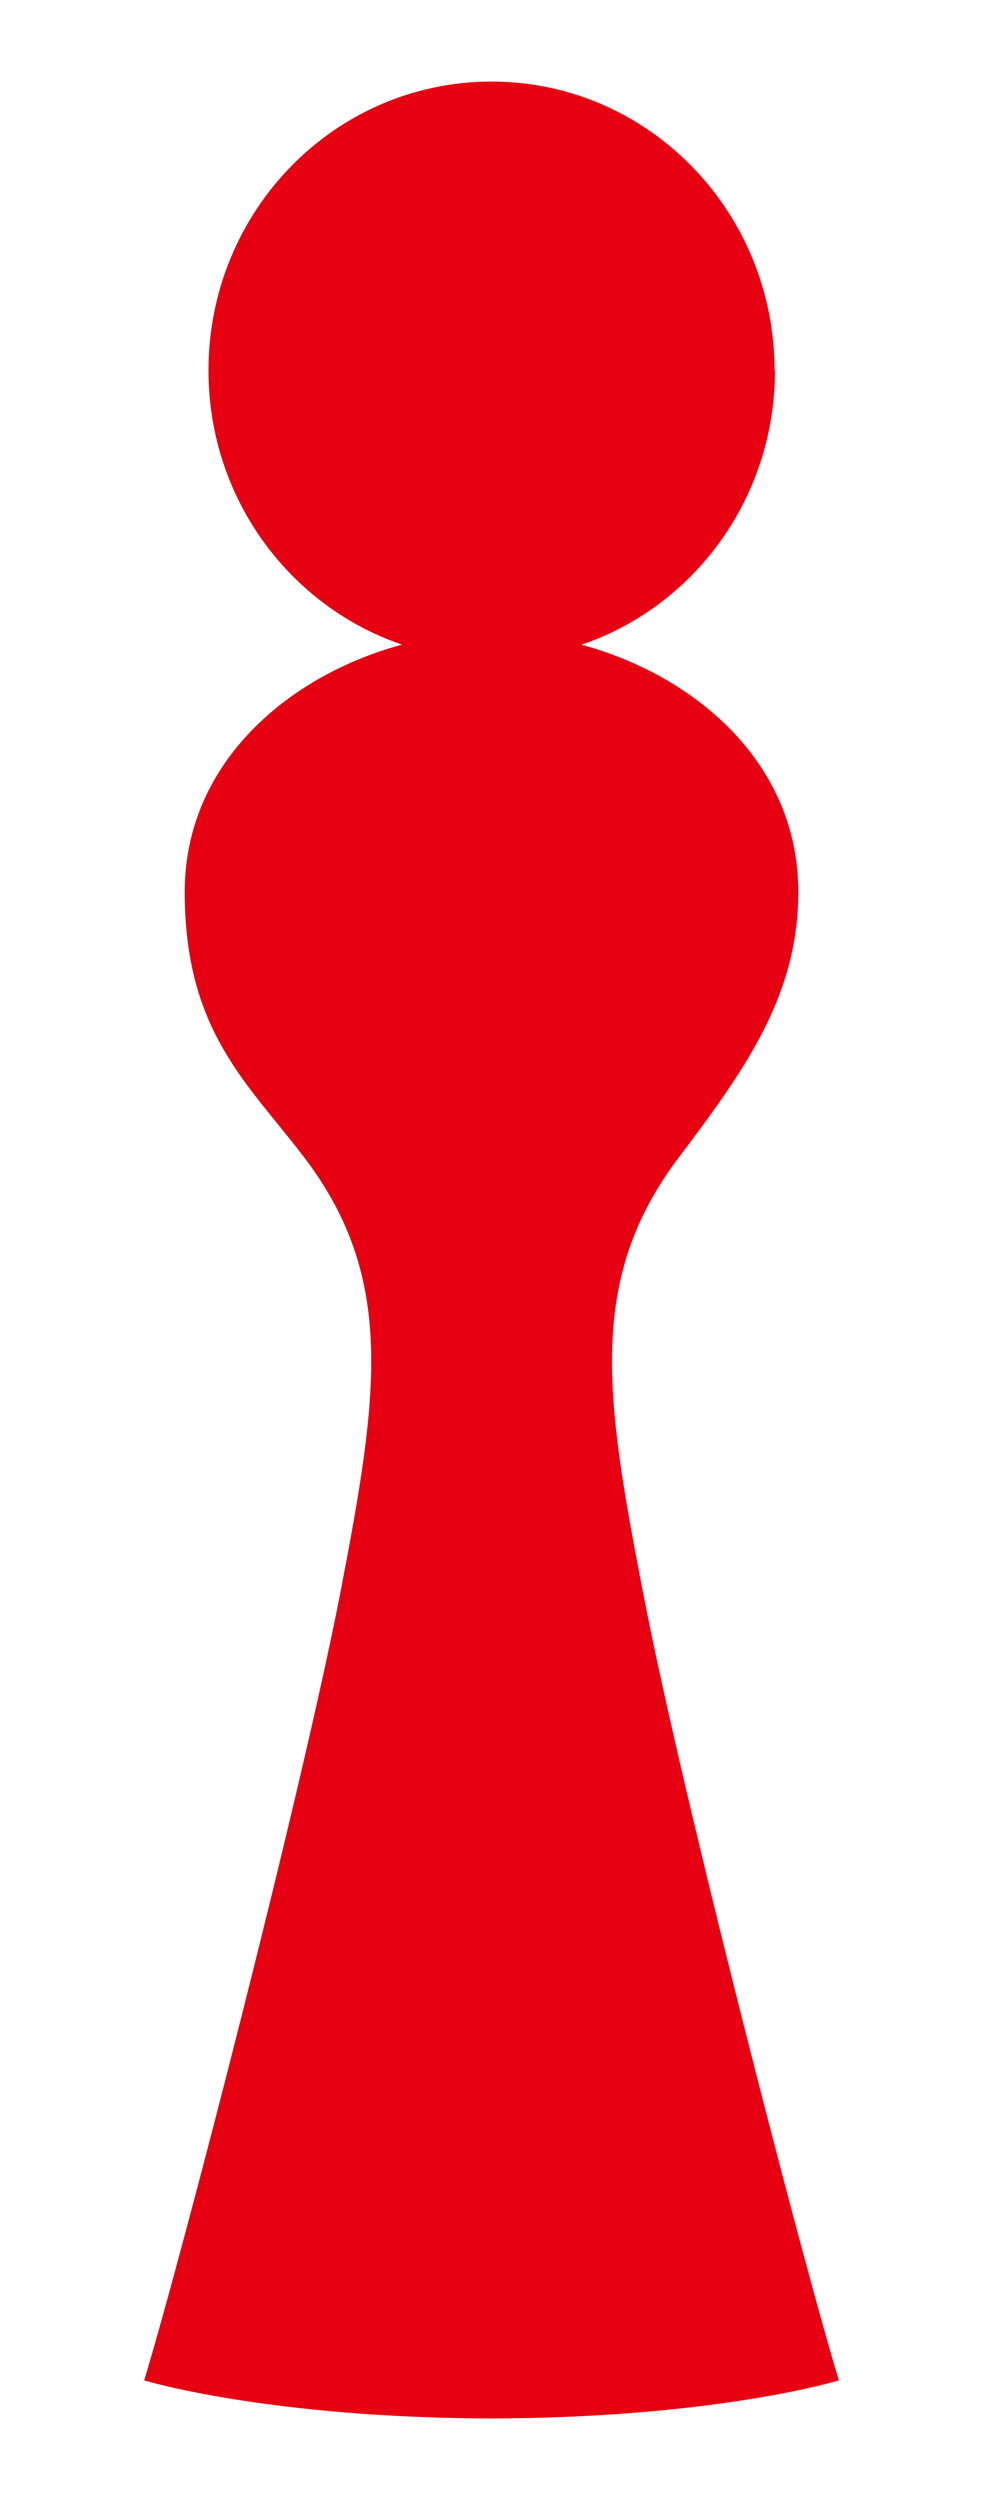
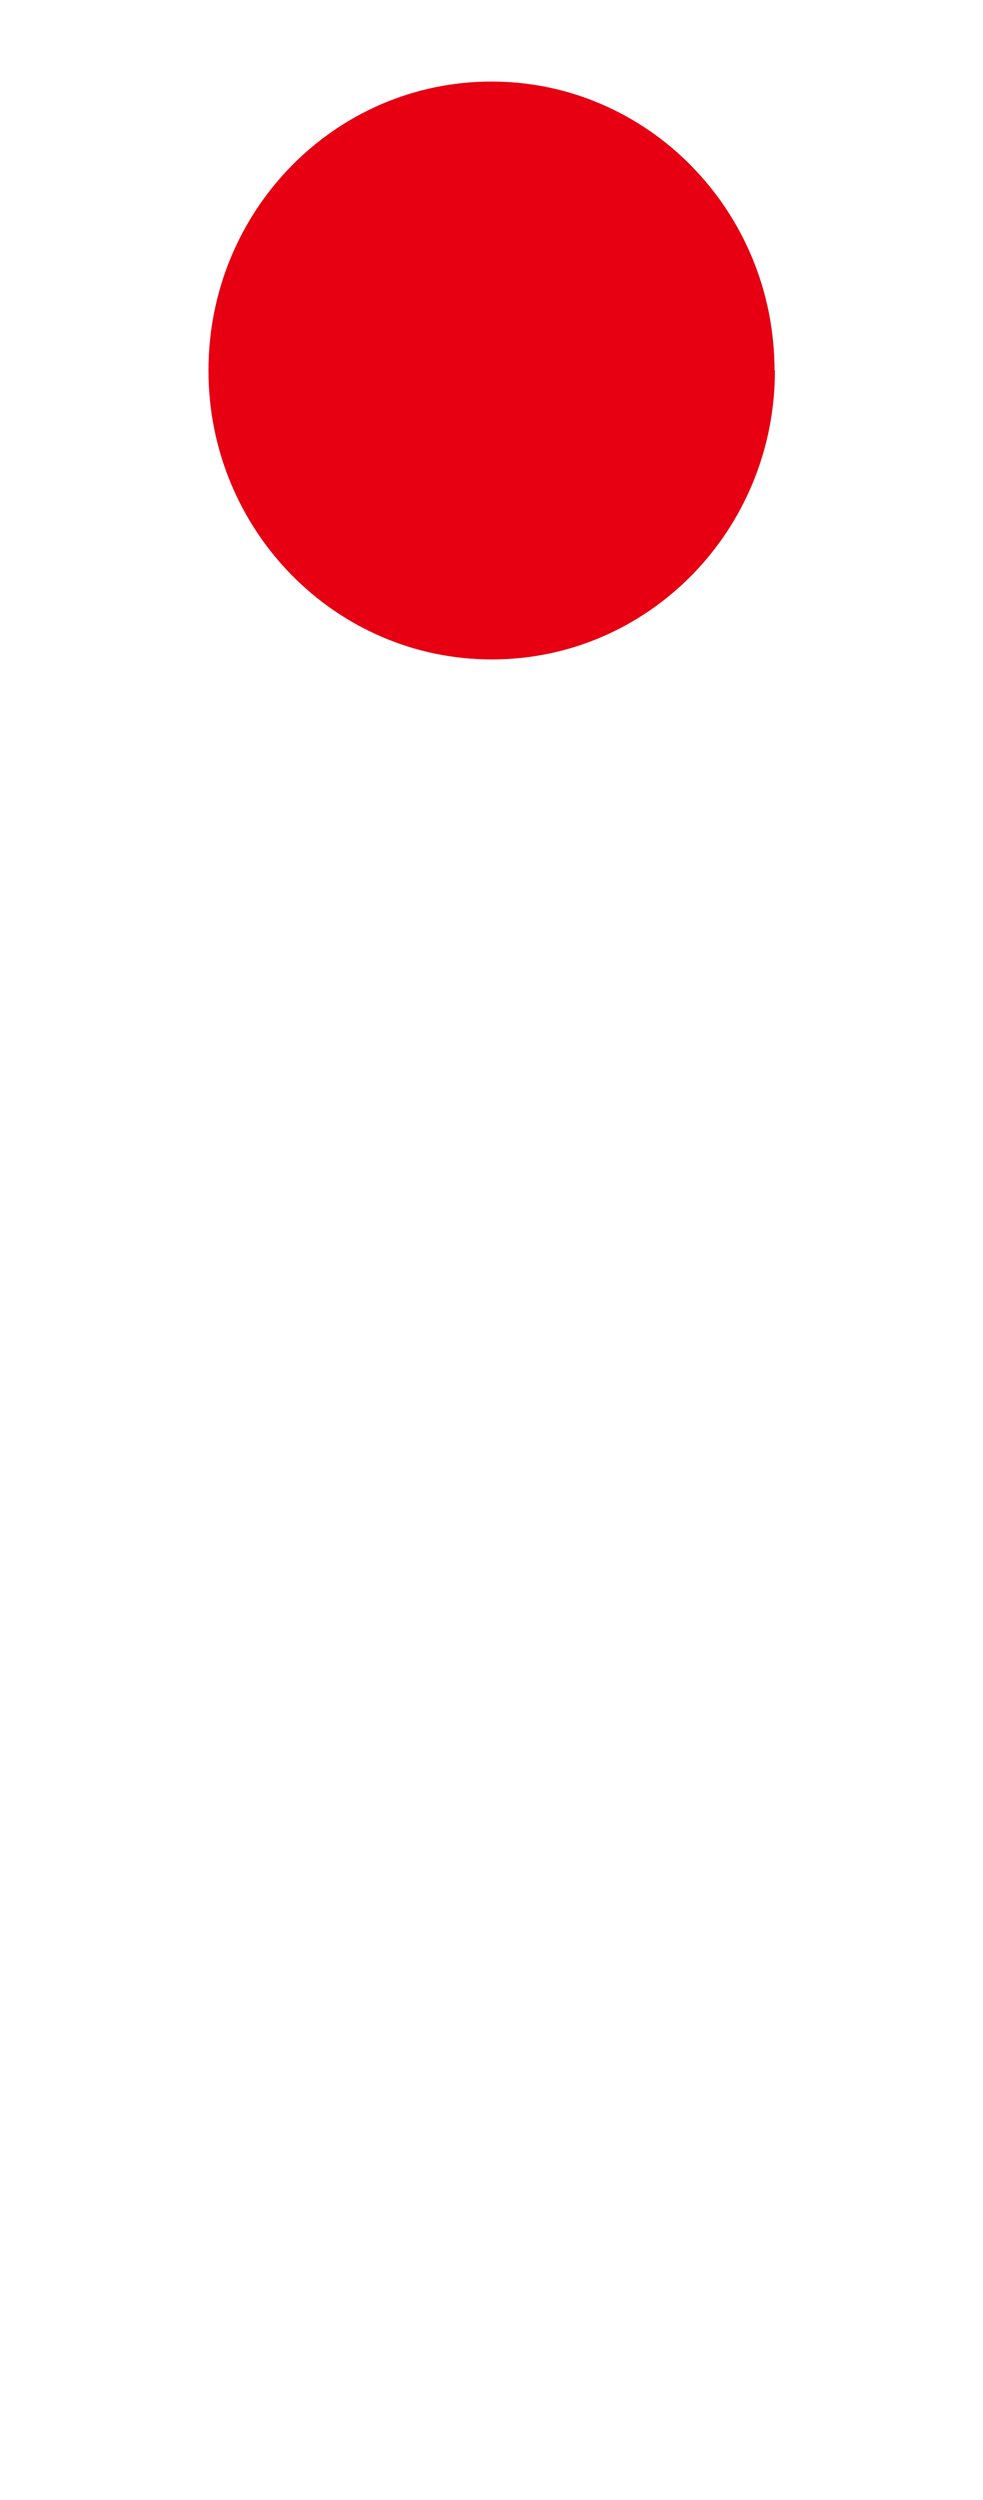
<svg xmlns="http://www.w3.org/2000/svg" height="61px" id="_レイヤー_2" viewBox="0 0 24 61" width="24px">
  <defs>
    <style>.cls-1{fill:none;}.cls-2{fill:#e60012;}</style>
  </defs>
  <g id="_レイヤー_1-2">
    <path class="cls-2" d="M18.92,9.04c0,3.9-3.09,7.05-6.91,7.05s-6.92-3.15-6.92-7.05S8.18,1.99,12,1.99s6.91,3.16,6.91,7.05Z" />
-     <path class="cls-2" d="M11.83,59.01c5.62,0,8.65-.93,8.65-.93-.95-3.14-3.83-14.29-4.78-19.22-.93-4.8-1.37-7.66.88-10.63,1.64-2.17,2.91-3.96,2.91-6.47,0-3.98-4.03-6.33-7.49-6.33s-7.49,2.36-7.49,6.33c0,3.38,1.51,4.64,2.91,6.47,2.26,2.96,1.81,5.83.89,10.63-.96,4.93-3.84,16.08-4.79,19.22,0,0,3.04.93,8.65.93h-.34Z" />
-     <rect class="cls-1" height="24" transform="translate(42.5 18.5) rotate(90)" width="61" x="-18.5" y="18.5" />
  </g>
</svg>